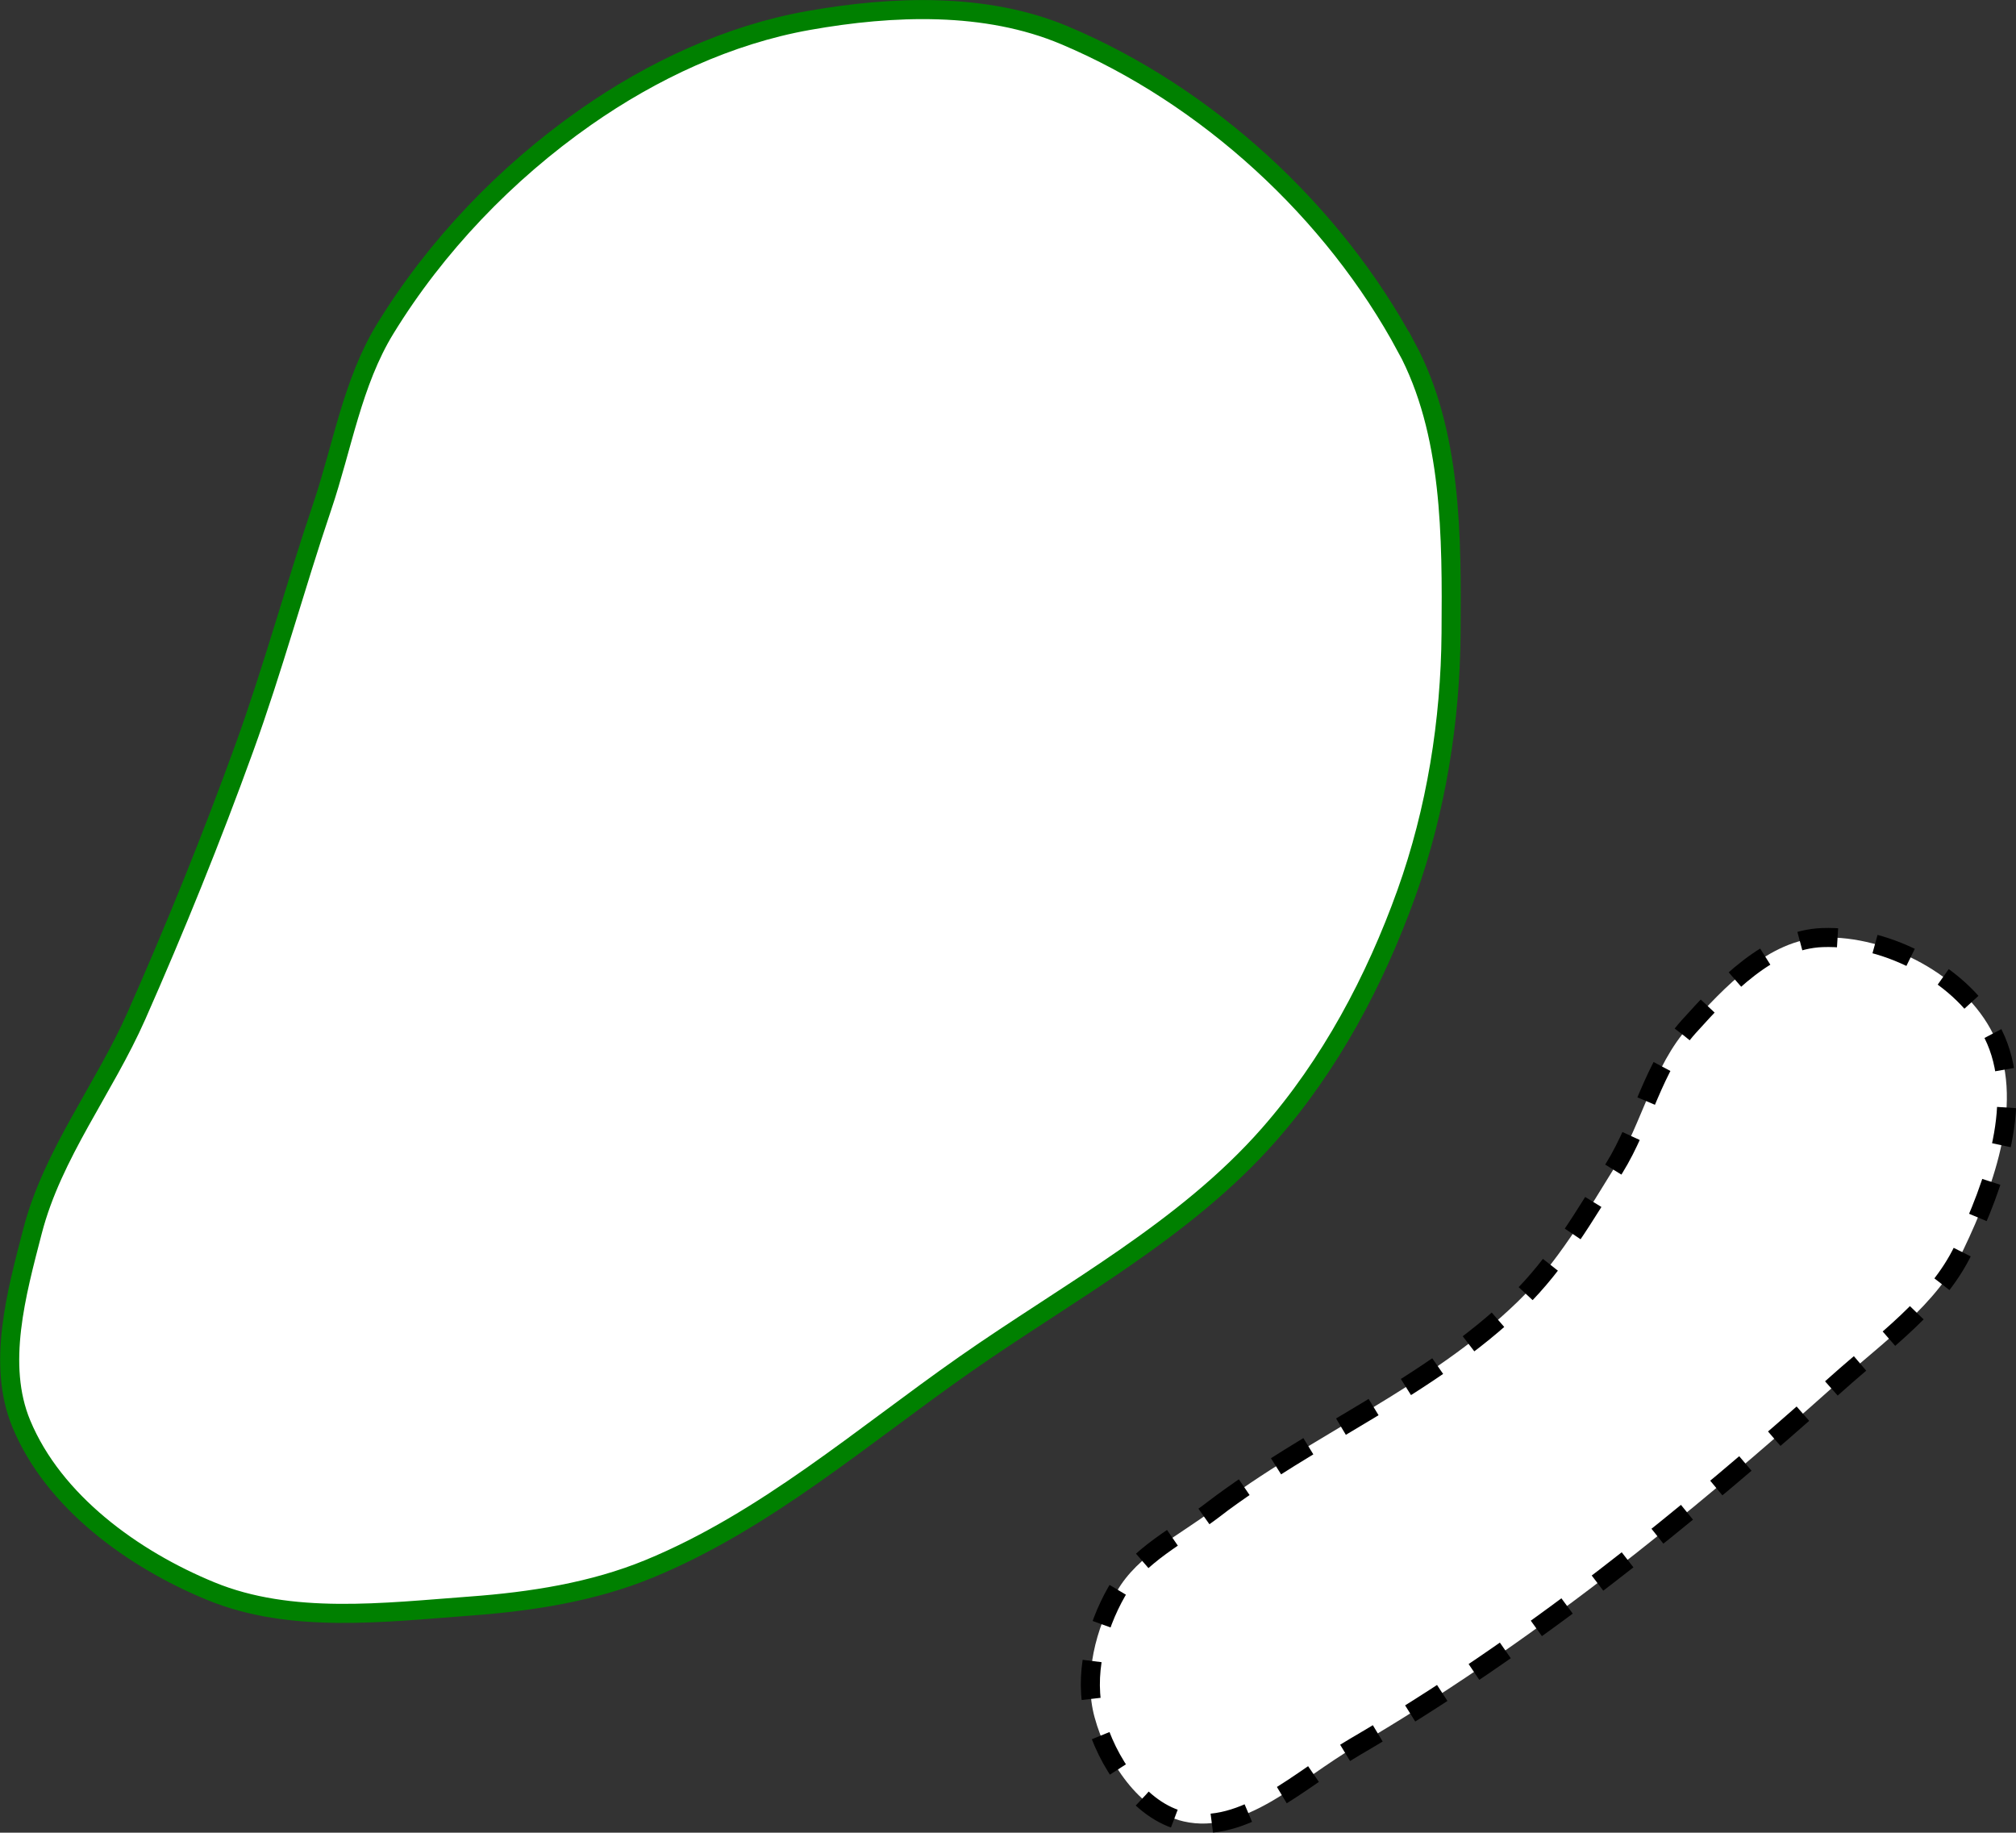
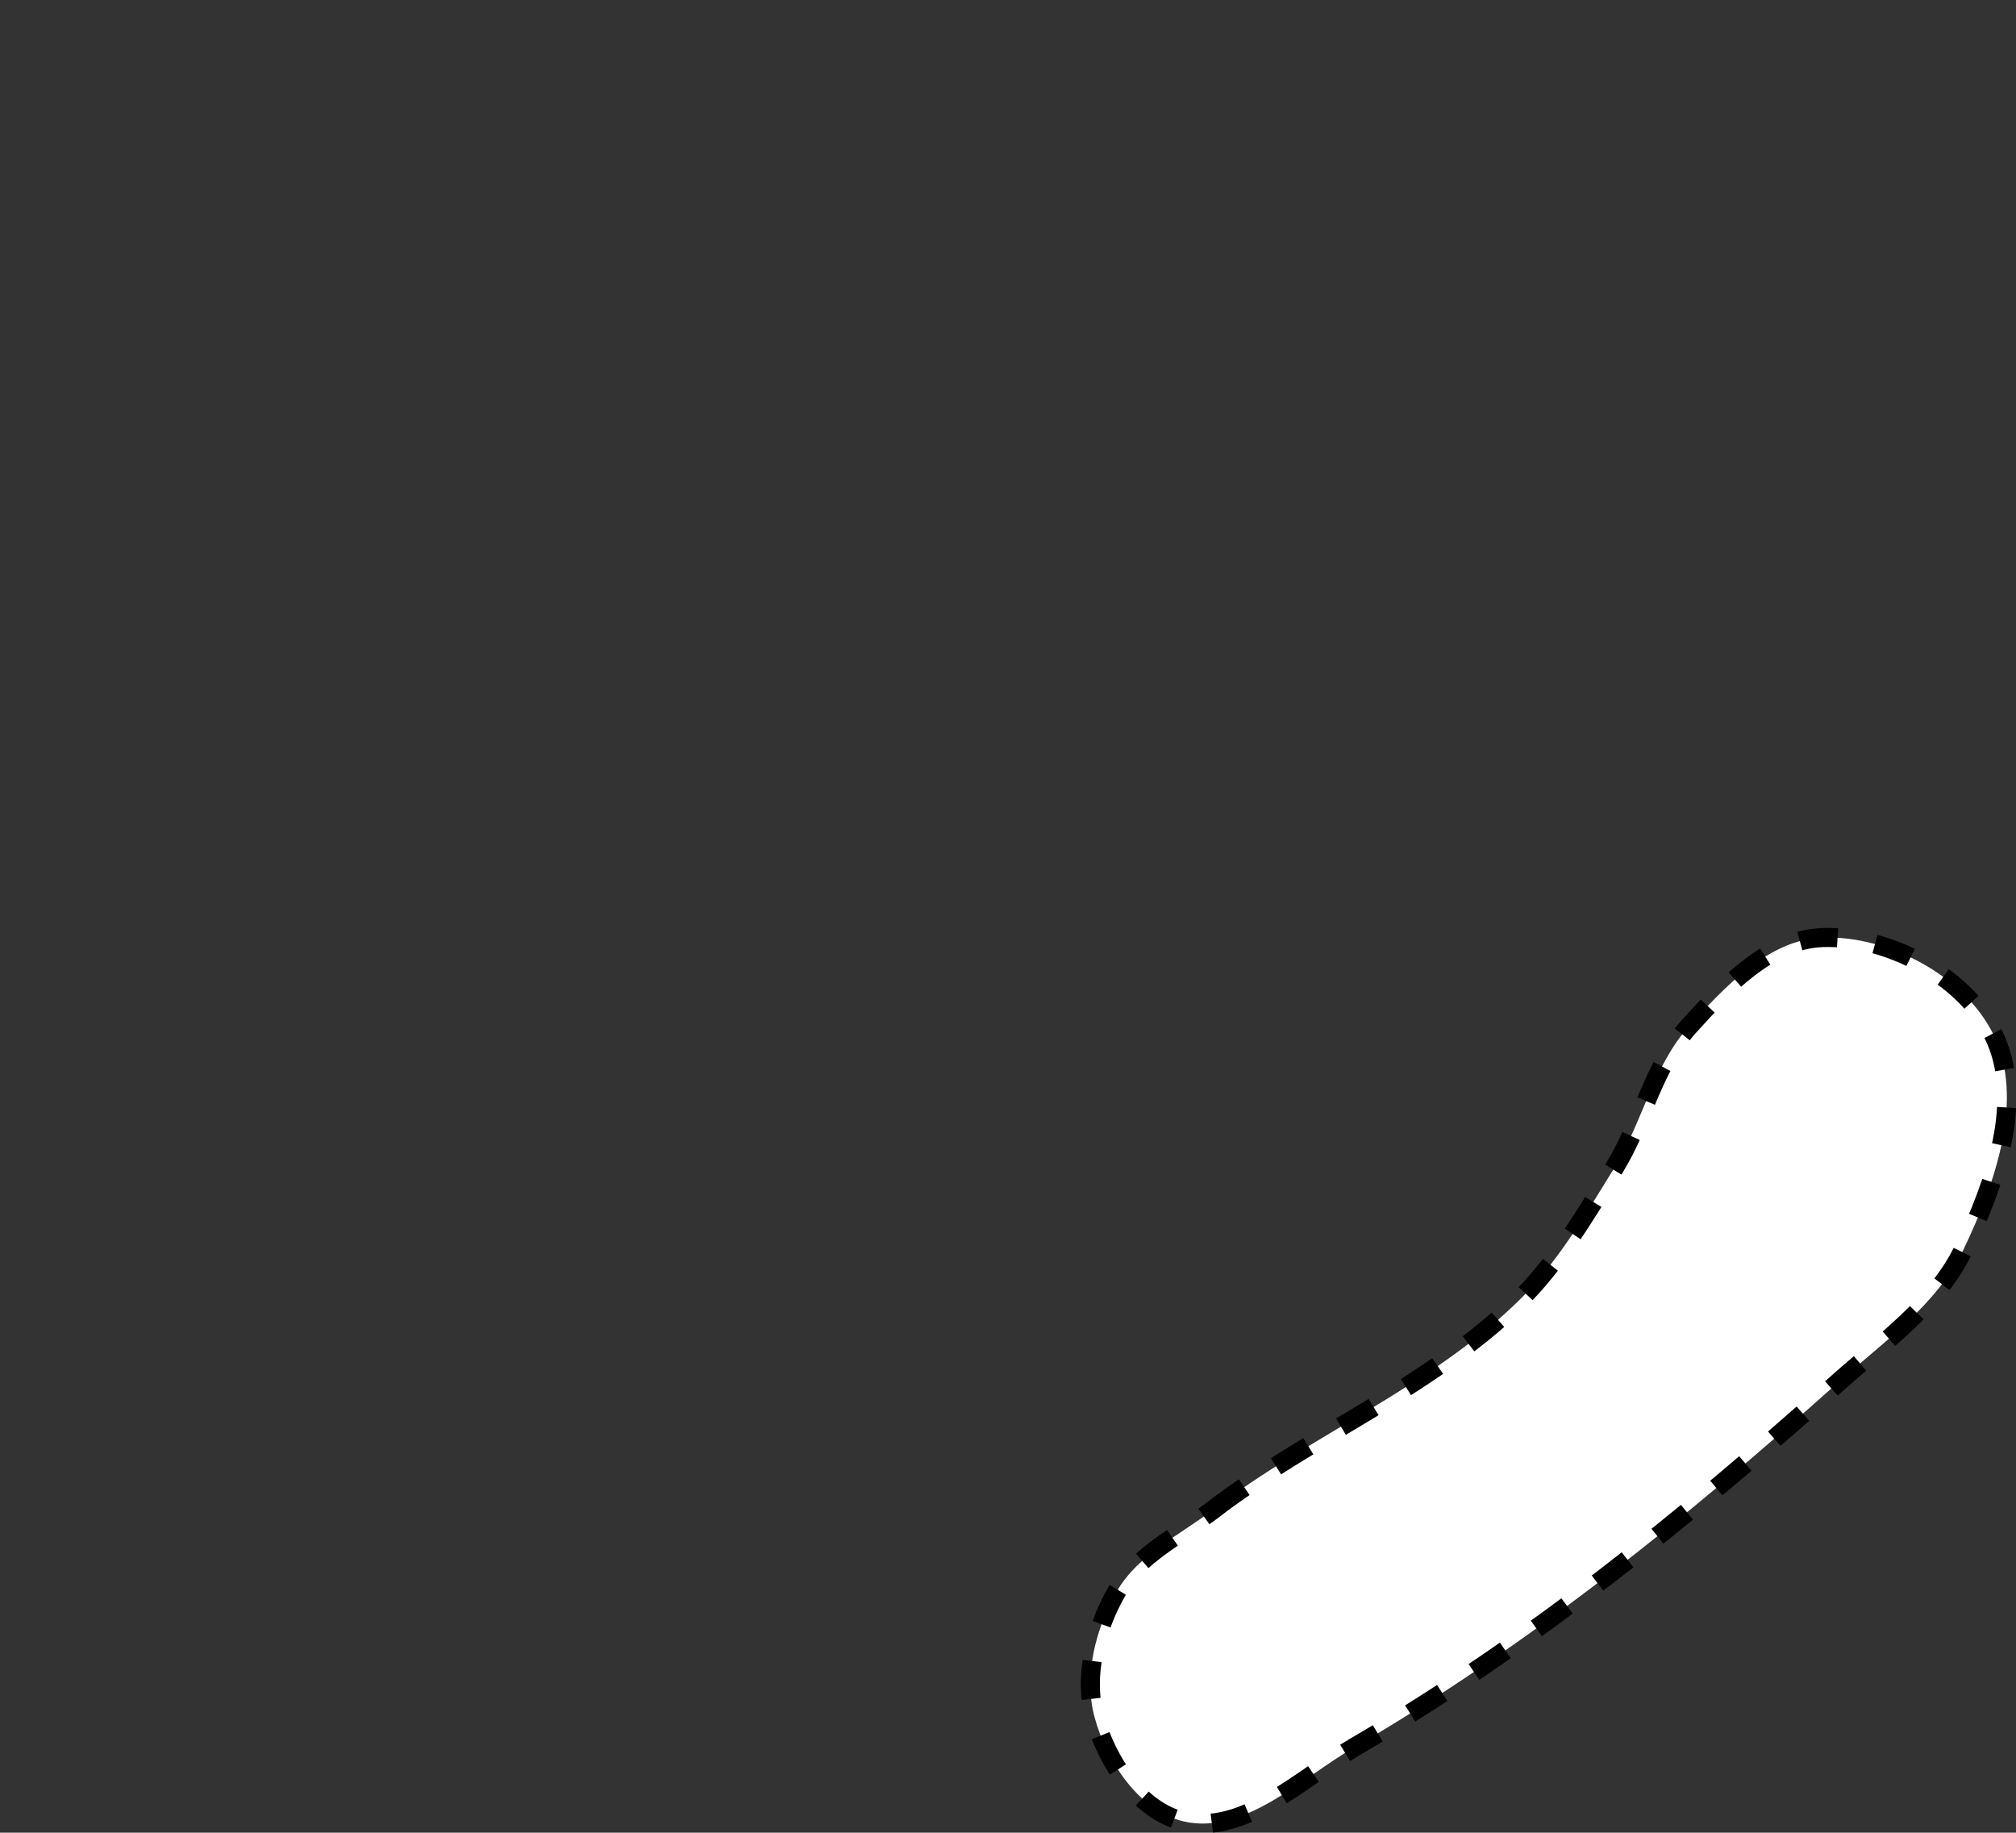
<svg xmlns="http://www.w3.org/2000/svg" xmlns:ns1="http://www.inkscape.org/namespaces/inkscape" xmlns:ns2="http://sodipodi.sourceforge.net/DTD/sodipodi-0.dtd" width="28.031mm" height="25.481mm" viewBox="0 0 28.031 25.481" version="1.1" id="svg5" xml:space="preserve" ns1:version="1.2 (dc2aeda, 2022-05-15)" ns2:docname="green14.svg">
  <rect x="0" y="0" width="28.031" height="25.481" fill="#333333" stroke="none" />
  <ns2:namedview id="namedview7" pagecolor="#ffffff" bordercolor="#666666" borderopacity="1.0" ns1:showpageshadow="2" ns1:pageopacity="0.0" ns1:pagecheckerboard="0" ns1:deskcolor="#d1d1d1" ns1:document-units="mm" showgrid="false" ns1:zoom="0.90591547" ns1:cx="35.323384" ns1:cy="225.7385" ns1:window-width="1342" ns1:window-height="709" ns1:window-x="0" ns1:window-y="25" ns1:window-maximized="0" ns1:current-layer="layer7" />
  <defs id="defs2" />
  <g ns1:groupmode="layer" id="layer7" ns1:label="green" style="display:inline" transform="translate(-7.951,-13.004)" ns2:insensitive="true">
-     <path style="fill:#ffffff;stroke:#008000;stroke-width:0.265px;stroke-linecap:butt;stroke-linejoin:miter;stroke-opacity:1" d="m 27.507,17.832 c 0.634,1.182 0.63,2.634 0.62,3.975 -0.009,1.222 -0.208,2.463 -0.62,3.614 -0.434,1.212 -1.061,2.389 -1.91,3.356 -1.167,1.33 -2.784,2.186 -4.234,3.201 -1.427,0.999 -2.777,2.177 -4.389,2.84 -0.78,0.321 -1.637,0.454 -2.478,0.516 -1.203,0.089 -2.498,0.252 -3.614,-0.207 C 9.799,34.682 8.699,33.885 8.249,32.804 7.904,31.977 8.179,30.987 8.404,30.119 8.682,29.047 9.401,28.139 9.849,27.125 c 0.54,-1.222 1.042,-2.461 1.497,-3.717 0.401,-1.105 0.707,-2.242 1.084,-3.356 0.281,-0.83 0.42,-1.731 0.878,-2.478 0.706,-1.152 1.681,-2.168 2.788,-2.943 0.922,-0.645 1.99,-1.146 3.098,-1.342 1.171,-0.208 2.466,-0.256 3.562,0.207 1.976,0.833 3.736,2.448 4.75,4.337 z" id="path2602" ns2:nodetypes="aaaaaaaaaaaaaaaaaa" />
-   </g>
+     </g>
  <g ns1:groupmode="layer" id="layer6" ns1:label="sand" style="display:inline" transform="translate(-19.35,11.5)" ns2:insensitive="true">
    <path style="fill:#ffffff;stroke:#000000;stroke-width:0.265px;stroke-linecap:butt;stroke-linejoin:miter;stroke-dasharray:0.529, 0.529;stroke-dashoffset:0;stroke-opacity:1" d="m 36.221,9.487 c 1.36,-1.035 3.009,-1.699 4.234,-2.891 0.547,-0.533 0.94,-1.209 1.342,-1.859 0.389,-0.628 0.538,-1.413 1.033,-1.962 0.499,-0.553 1.115,-1.212 1.859,-1.239 0.909,-0.033 1.972,0.527 2.375,1.342 0.447,0.903 0.022,2.086 -0.413,2.995 -0.368,0.768 -1.12,1.29 -1.755,1.859 -2.088,1.868 -4.292,3.648 -6.712,5.06 -0.746,0.435 -1.534,1.226 -2.375,1.033 -0.619,-0.142 -1.072,-0.833 -1.239,-1.446 -0.157,-0.573 0.014,-1.24 0.31,-1.755 0.292,-0.508 0.876,-0.781 1.342,-1.136 z" id="path2604" ns2:nodetypes="aaaaaaaaaaaaa" />
  </g>
</svg>